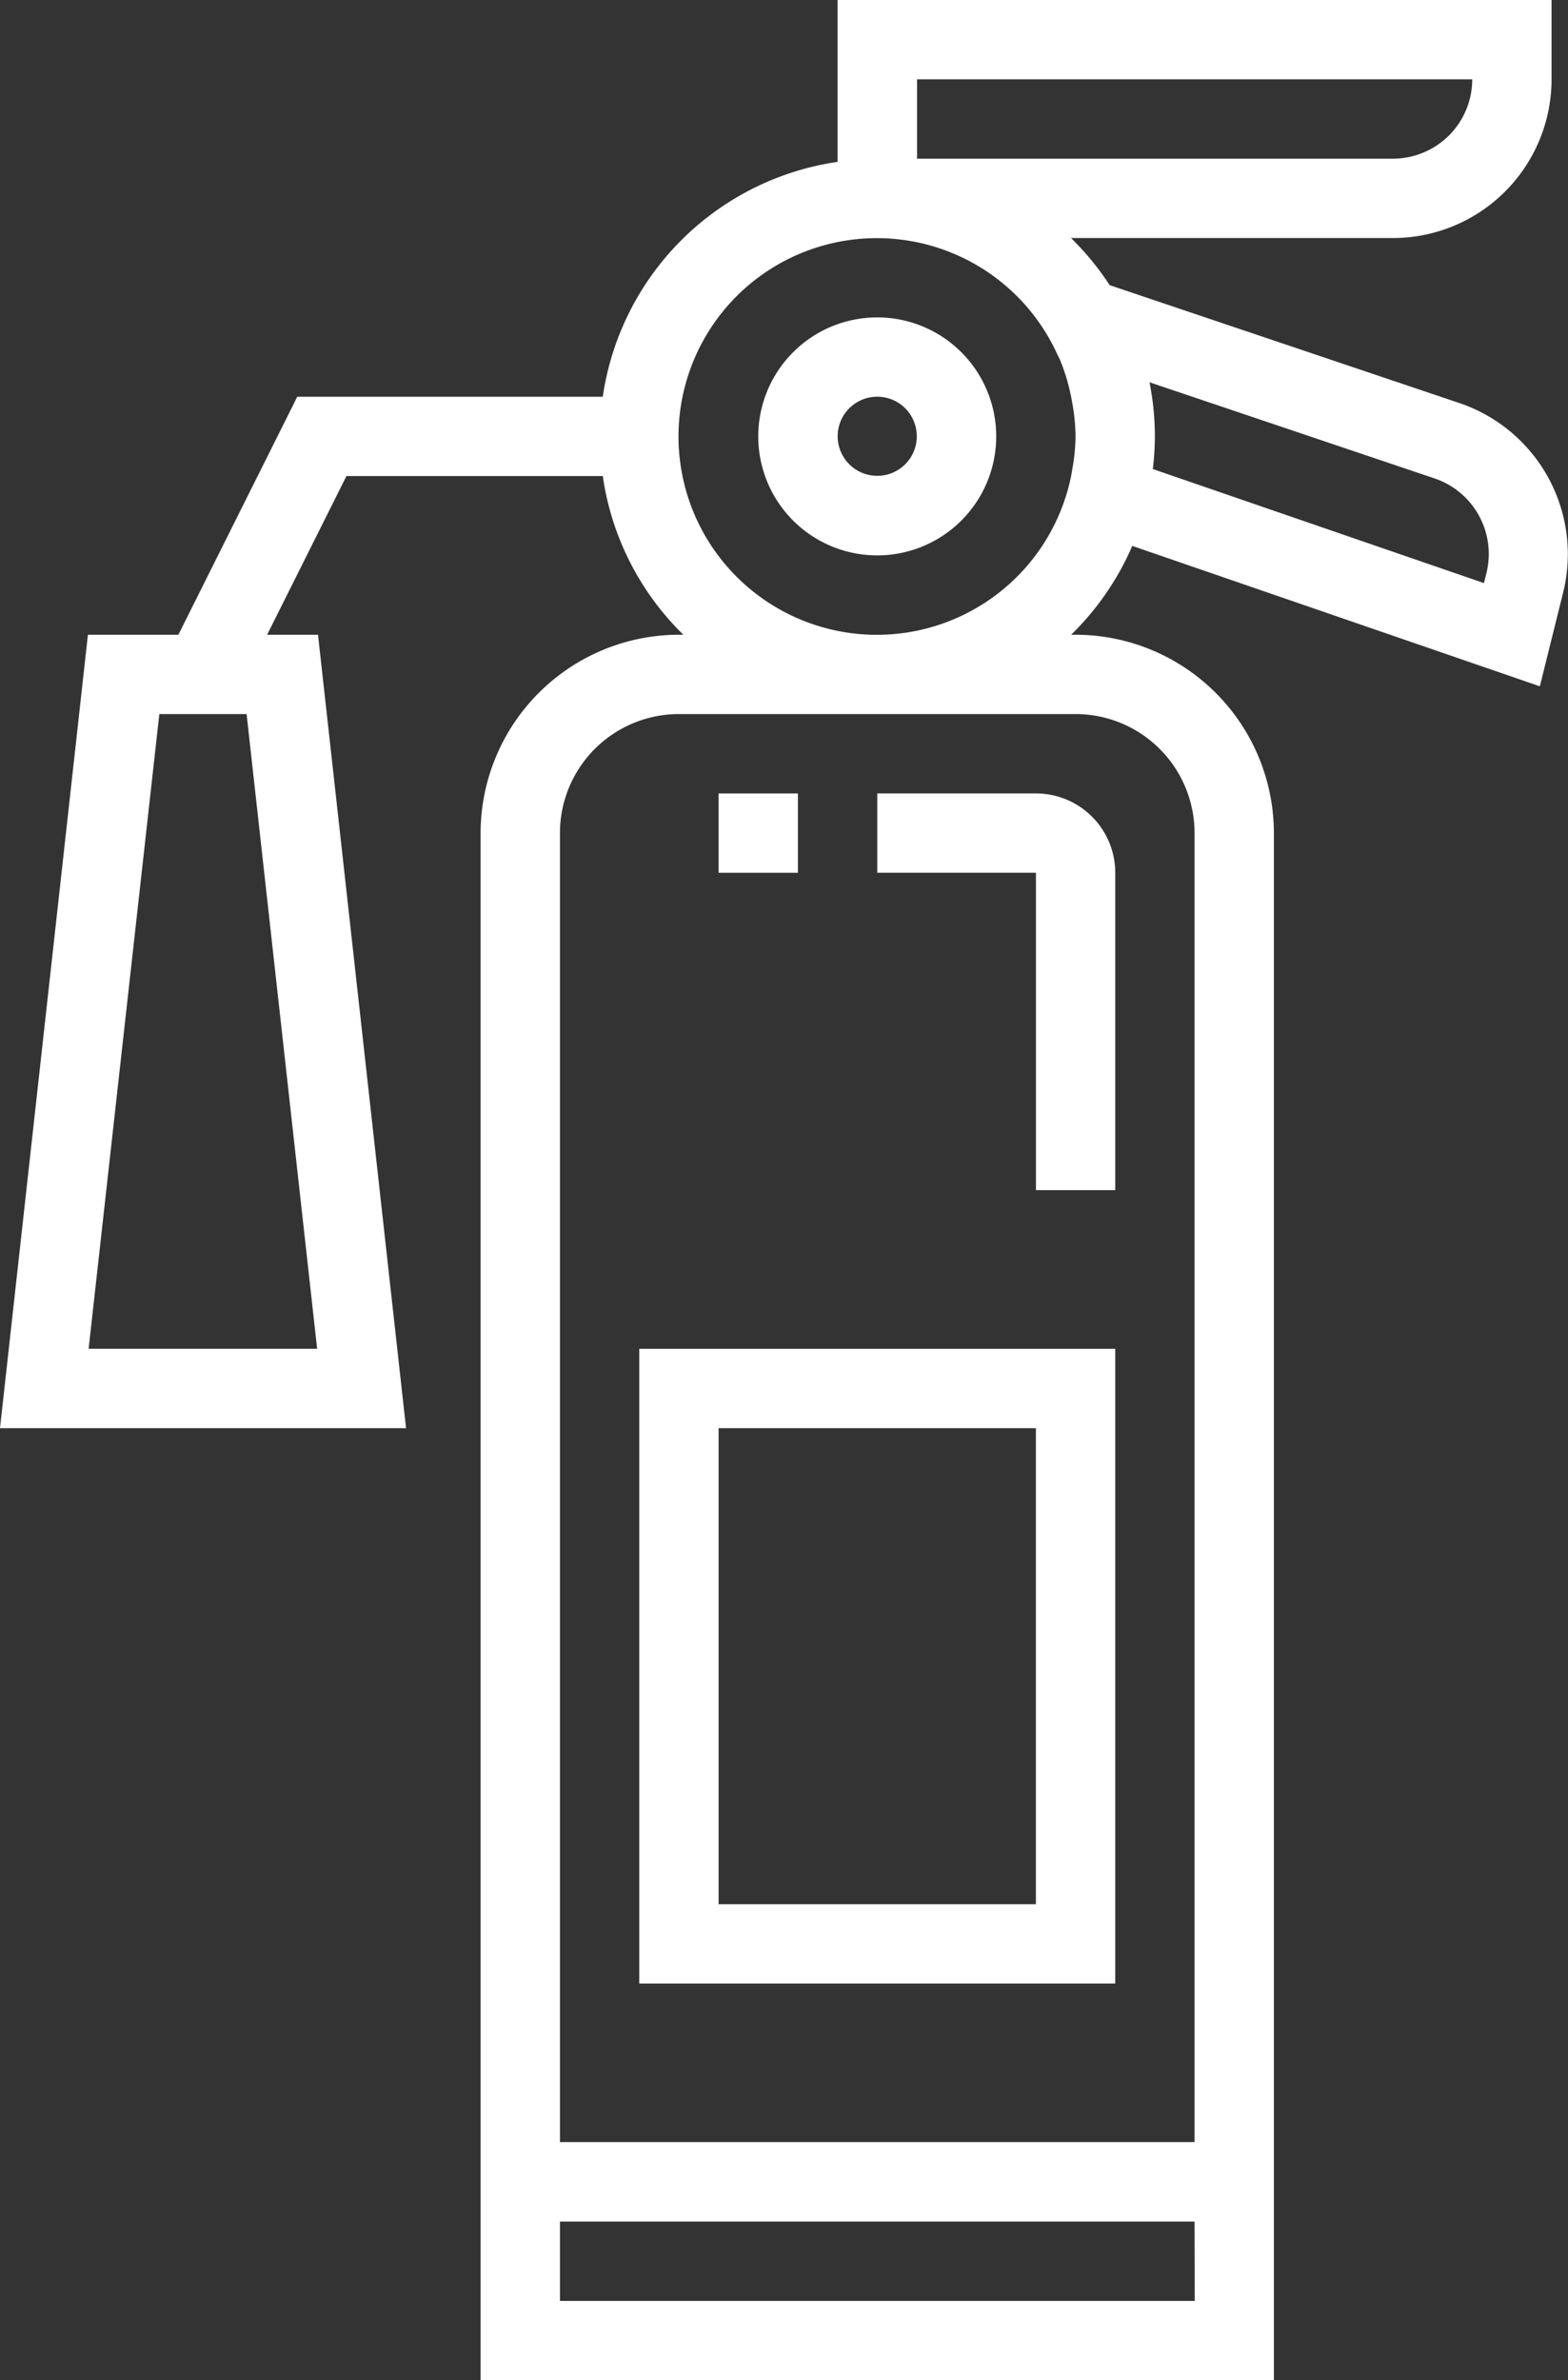
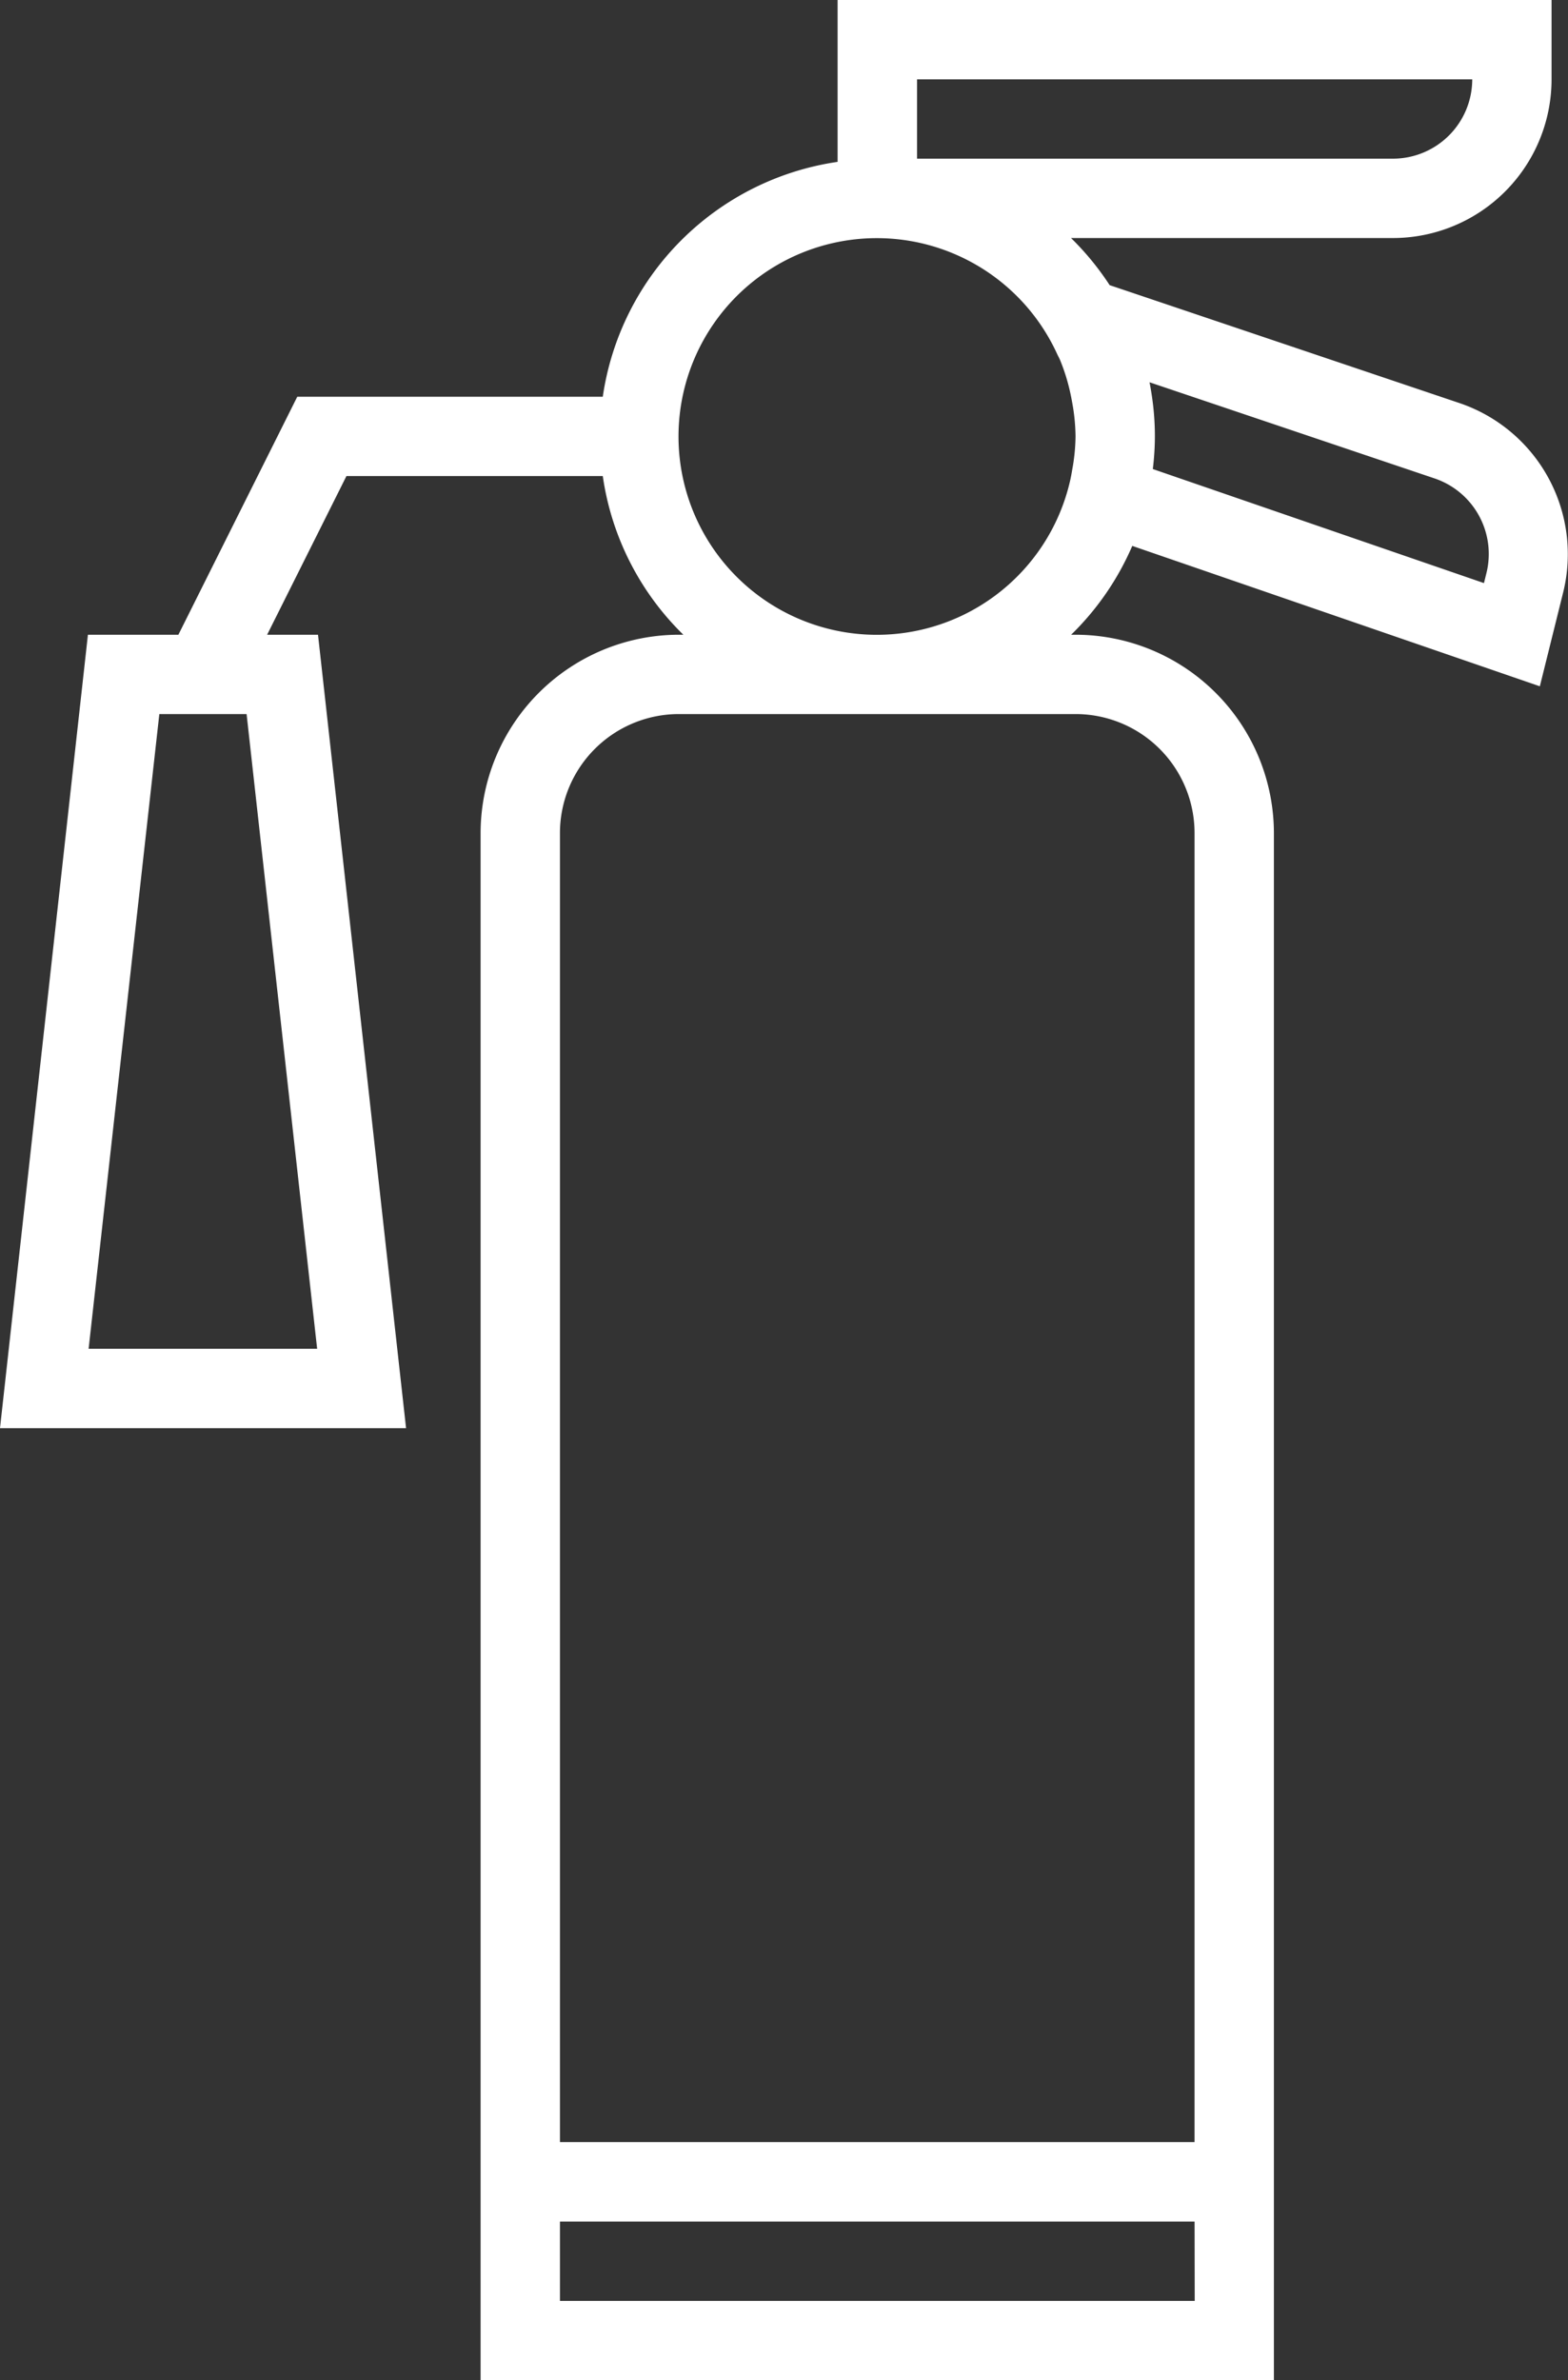
<svg xmlns="http://www.w3.org/2000/svg" width="47.562" height="72.188" viewBox="0 0 47.562 72.188">
  <rect x="0" y="0" width="47.562" height="72.188" fill="#333333" stroke="none" />
  <defs>
    <style>.a{fill:#fff;}</style>
  </defs>
  <g transform="translate(-9.883 -2)">
-     <path class="a" d="M36.813,34.031h2.406V24.406A2.406,2.406,0,0,0,36.813,22H32v2.406h4.813Z" transform="translate(4.493 4.063)" />
    <path class="a" d="M56.946,4.406V2H35.29V6.909a8.423,8.423,0,0,0-7.123,7.123H18.9L15.294,21.25H12.55L9.883,45.313H22.2L19.529,21.25H17.986l2.406-4.813h7.775a8.389,8.389,0,0,0,2.444,4.813h-.134a6.023,6.023,0,0,0-6.016,6.016V74.188H48.524V27.266a6.023,6.023,0,0,0-6.016-6.016h-.134a8.406,8.406,0,0,0,1.854-2.694l12.363,4.258L57.3,19.96a4.838,4.838,0,0,0-3.128-5.729l-10.63-3.583a8.454,8.454,0,0,0-1.172-1.429h9.759A4.813,4.813,0,0,0,56.946,4.406Zm-44.375,38.5,2.145-19.25h2.647l2.14,19.25ZM37.7,4.406H54.54a2.406,2.406,0,0,1-2.406,2.406H37.7Zm8.422,67.376H26.868V69.376h19.25ZM42.508,23.656a3.609,3.609,0,0,1,3.609,3.609v39.7H26.868v-39.7a3.609,3.609,0,0,1,3.609-3.609Zm10.9-7.143a2.418,2.418,0,0,1,1.564,2.863l-.076.308L44.853,16.226V16.21a8.267,8.267,0,0,0,.061-.976c0-.278-.014-.556-.042-.831s-.069-.543-.12-.809Zm-11.46-3.78c.032.071.073.138.1.211a5.879,5.879,0,0,1,.294.944c.023.1.041.194.058.29a5.979,5.979,0,0,1,.107,1.056,5.907,5.907,0,0,1-.1,1.008c-.02.12-.041.241-.07.361a6.015,6.015,0,1,1-.39-3.872Z" transform="translate(0 0)" />
-     <path class="a" d="M32.609,17.219A3.609,3.609,0,1,0,29,13.609,3.609,3.609,0,0,0,32.609,17.219Zm0-4.813a1.2,1.2,0,1,1-1.2,1.2A1.2,1.2,0,0,1,32.609,12.406Z" transform="translate(3.883 1.625)" />
-     <rect class="a" width="2.406" height="2.406" transform="translate(31.68 26.063)" />
-     <path class="a" d="M26,55.25H40.438V36H26Zm2.406-16.844h9.625V52.844H28.406Z" transform="translate(3.274 6.907)" />
  </g>
</svg>